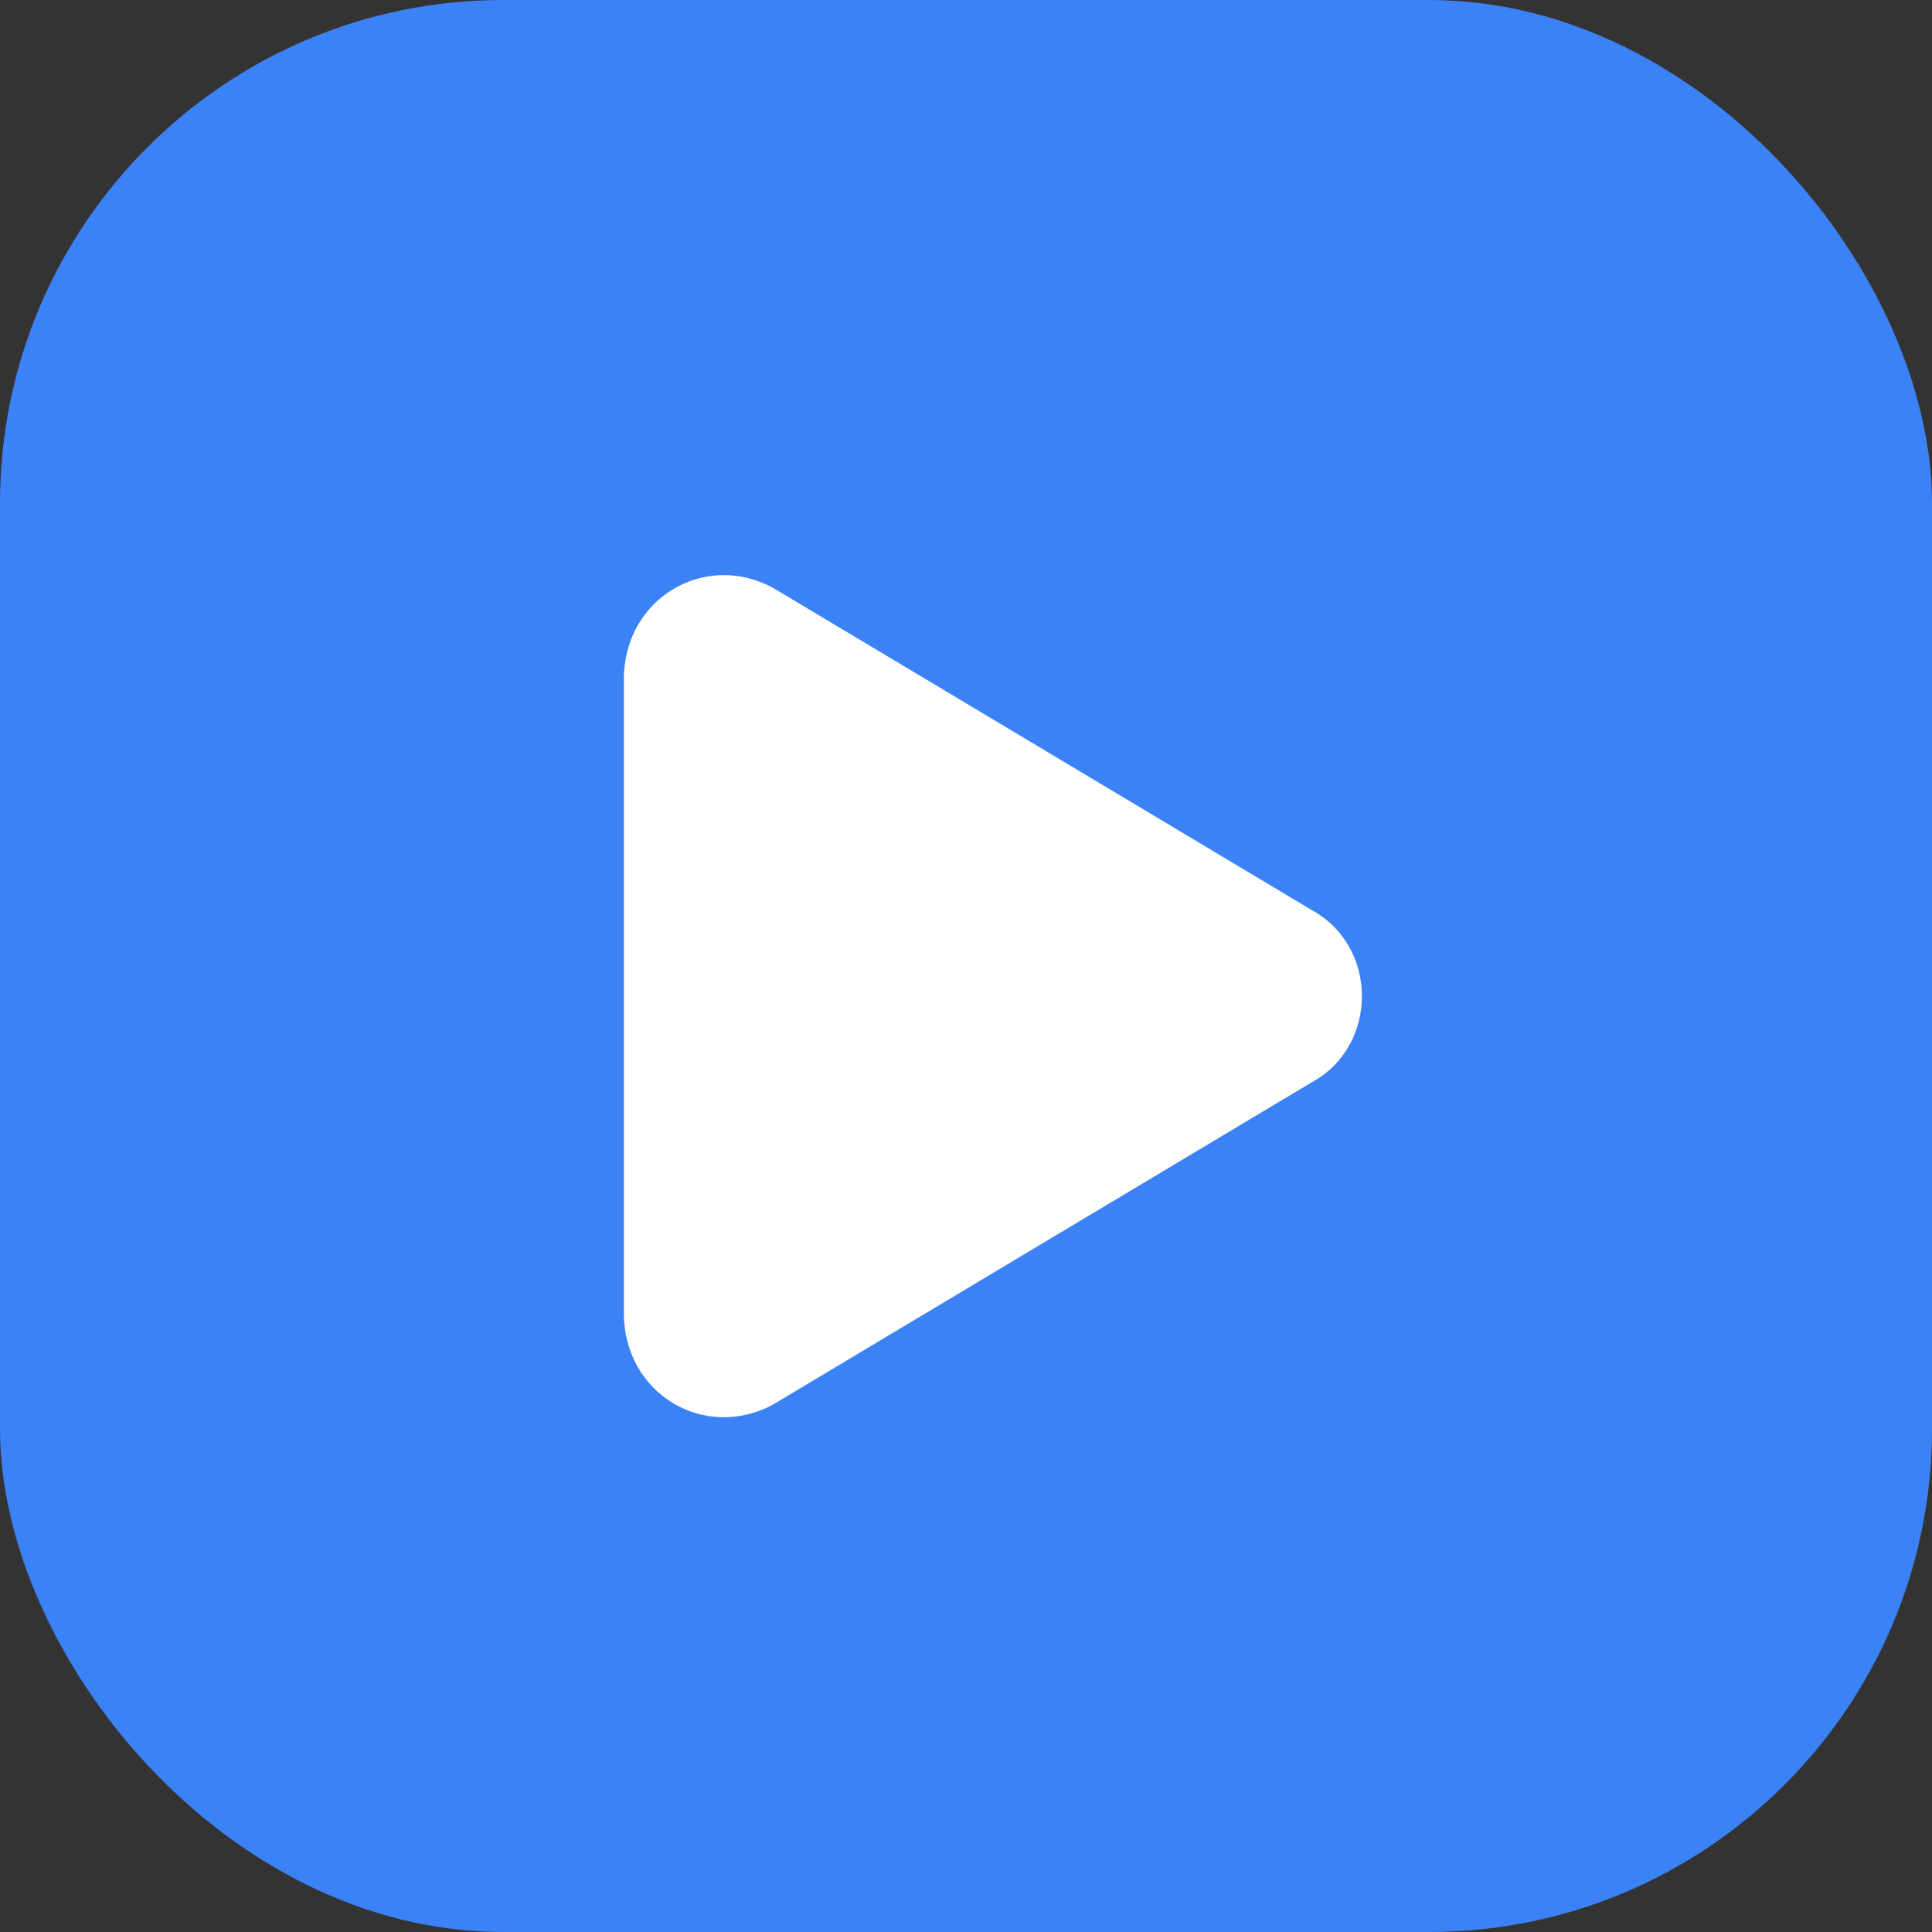
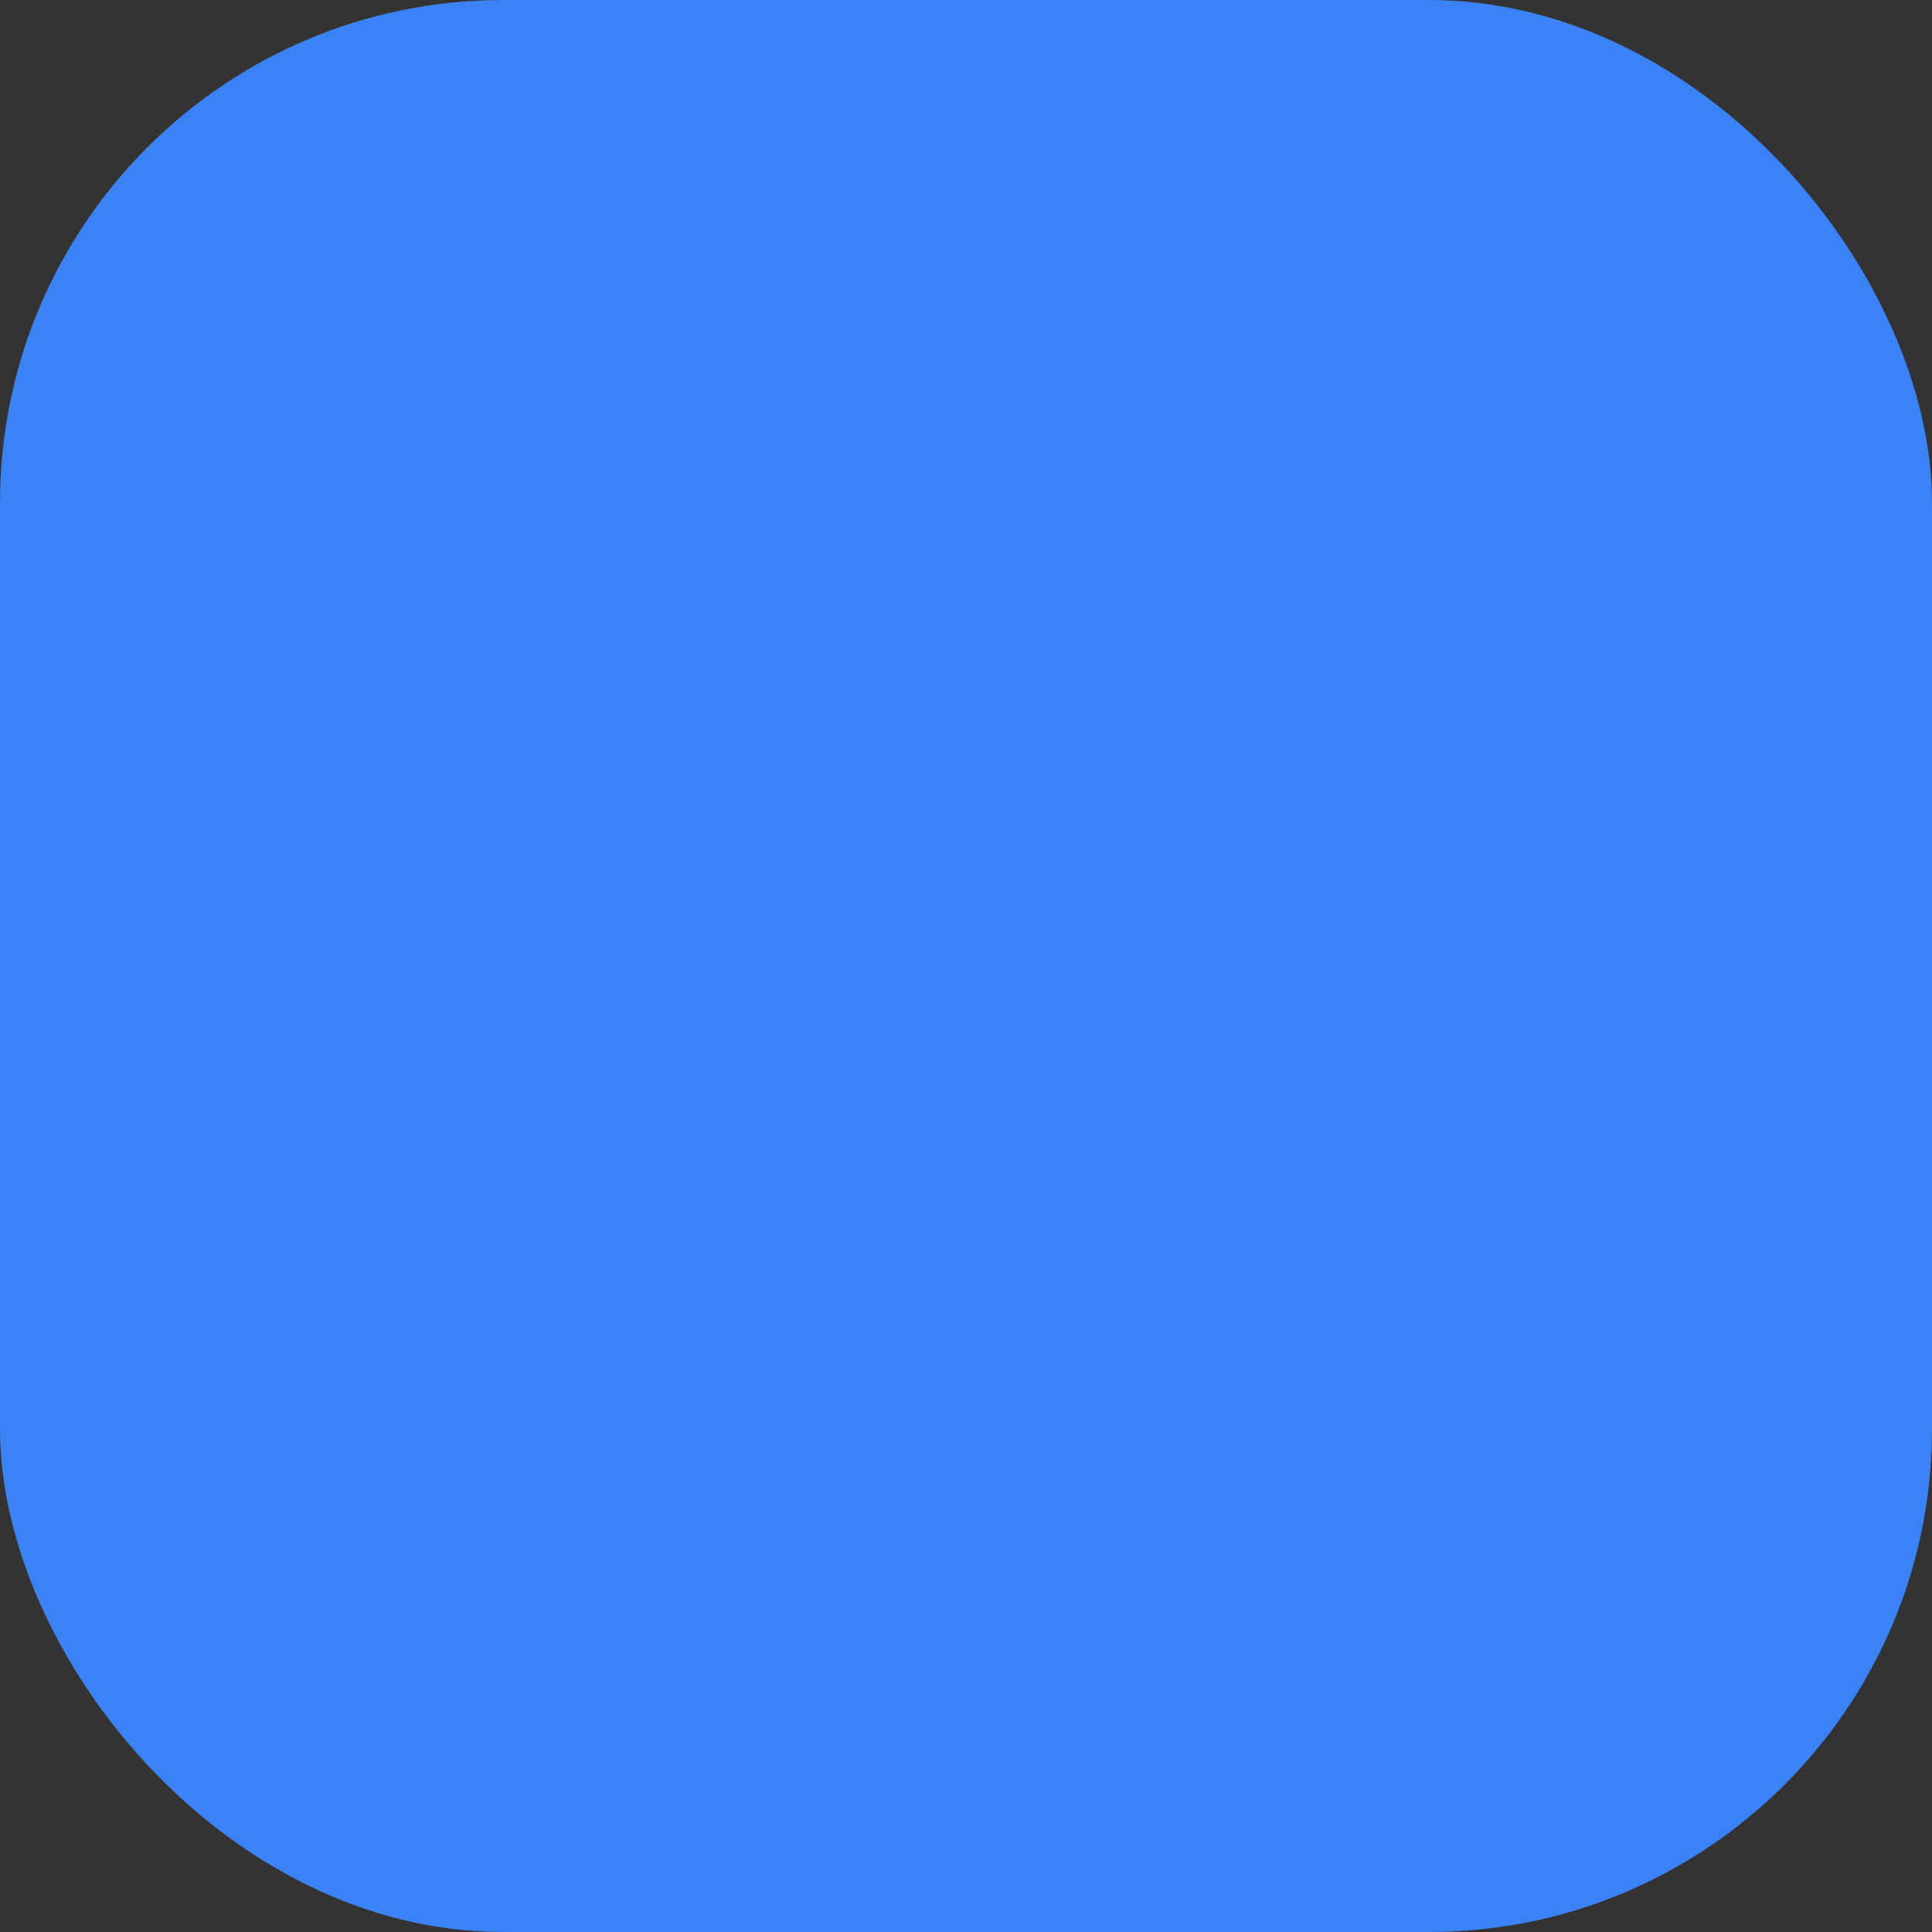
<svg xmlns="http://www.w3.org/2000/svg" width="192" height="192" viewBox="0 0 192 192" fill="none">
  <rect x="0" y="0" width="192" height="192" fill="#333333" stroke="none" />
  <rect width="192" height="192" rx="50" fill="#3B82F6" />
-   <path d="M62 67.5C62 59.492 70.007 54.729 76.833 58.425L130.333 90.425C137.019 94.055 137.019 103.945 130.333 107.575L76.833 139.575C70.007 143.271 62 138.508 62 130.5V67.5Z" fill="white" />
</svg>